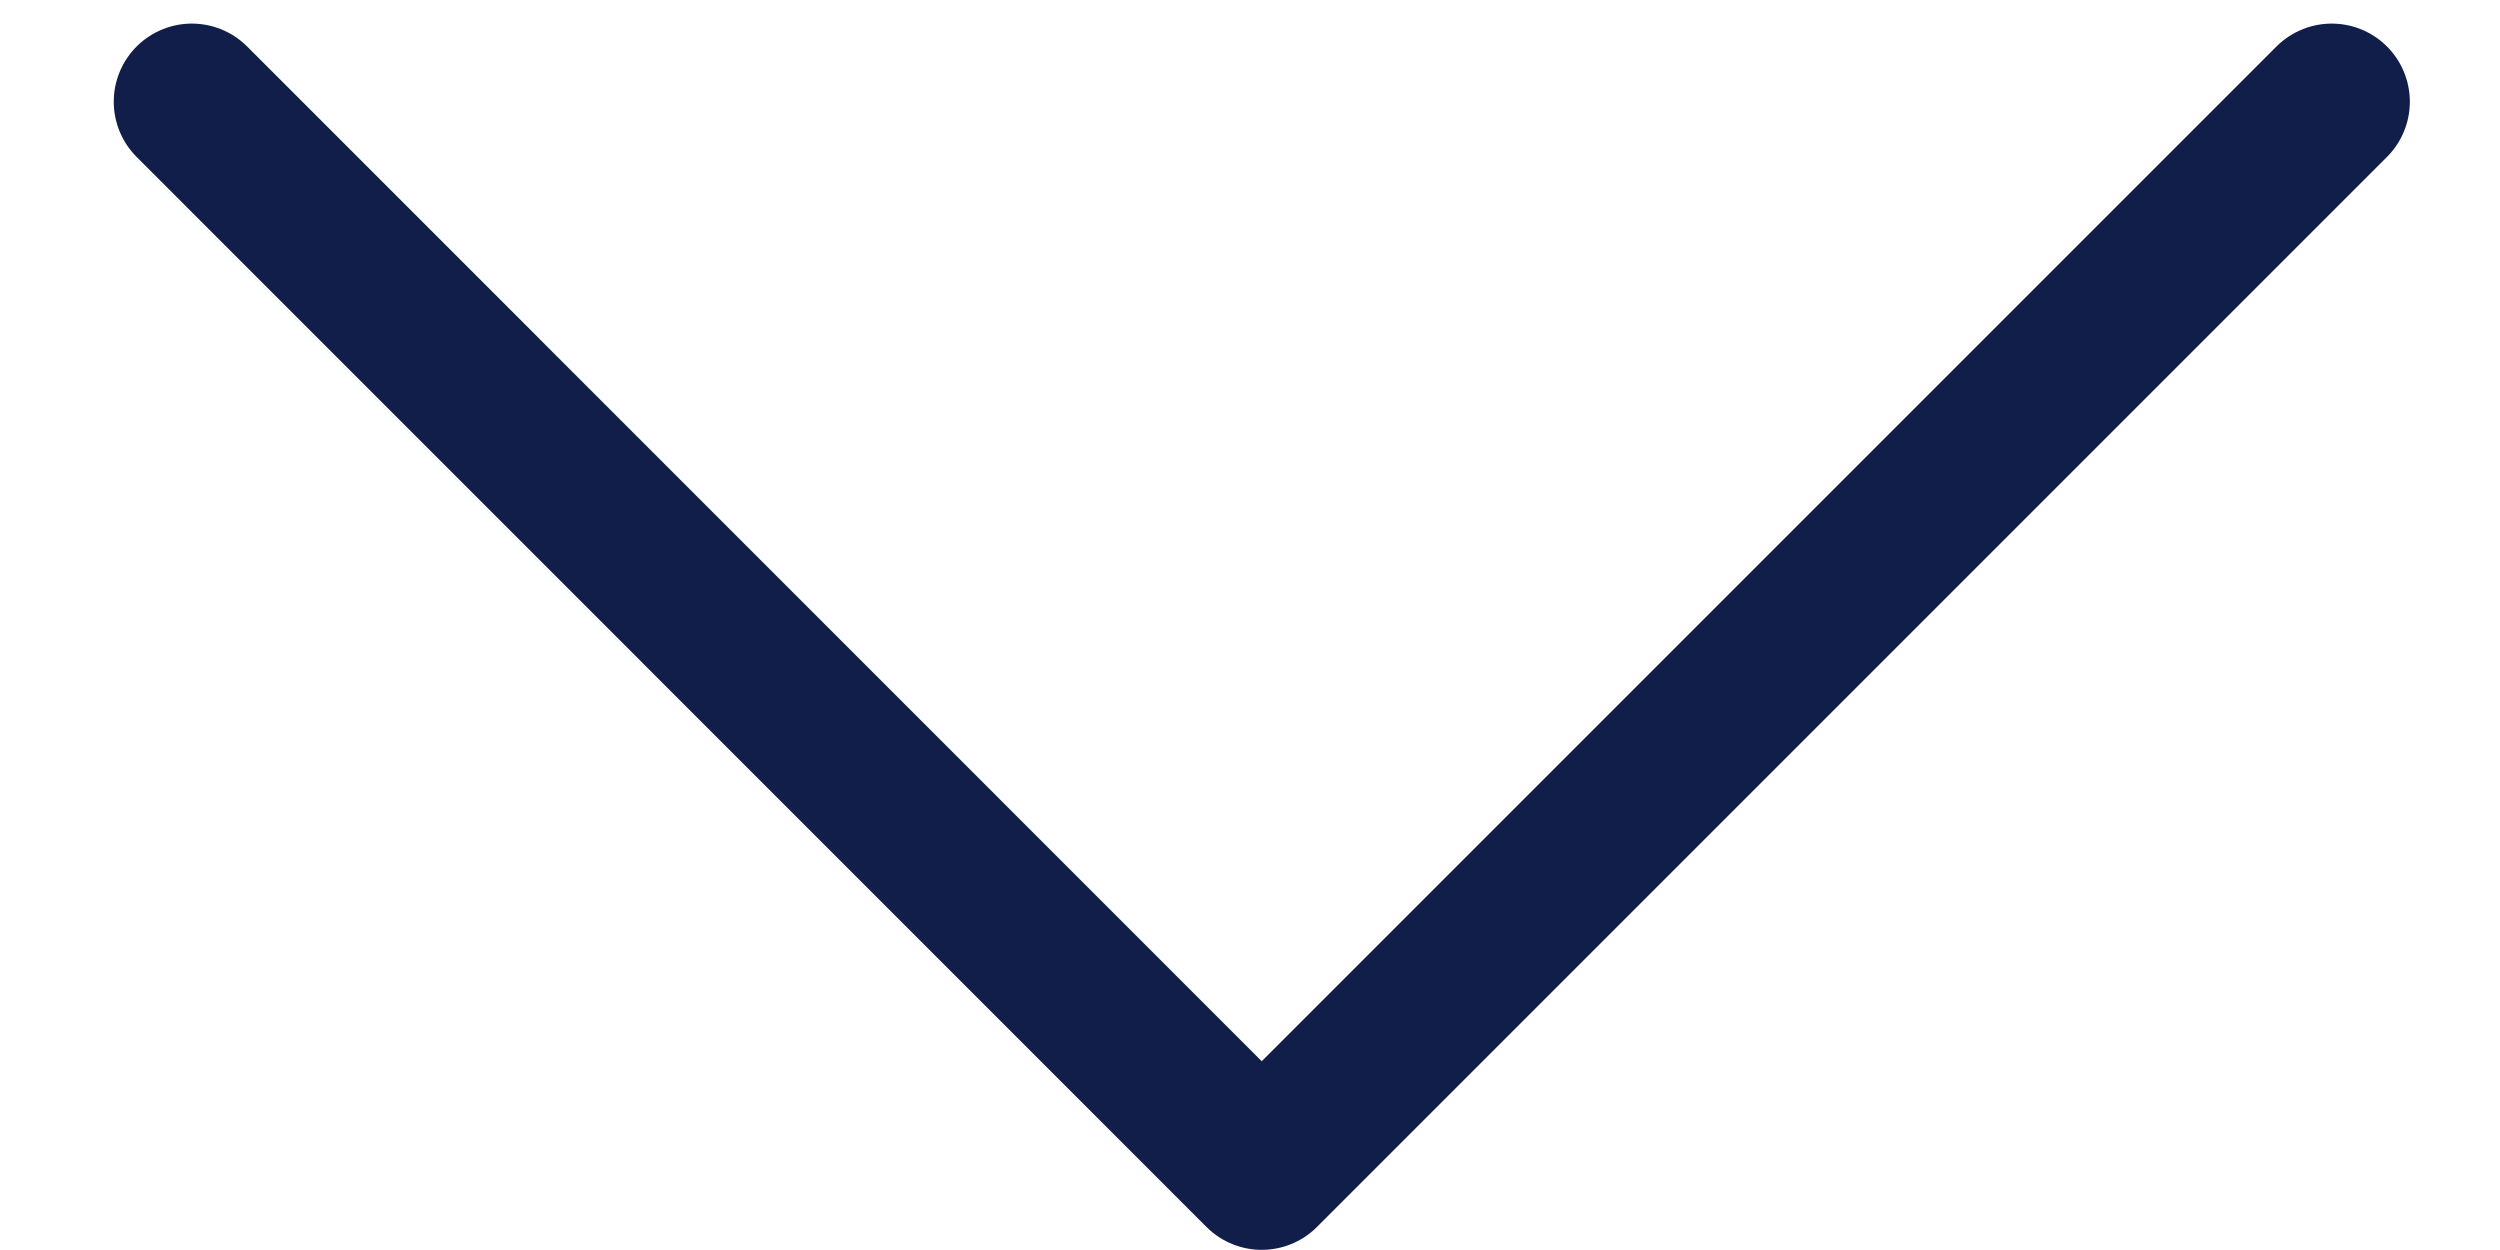
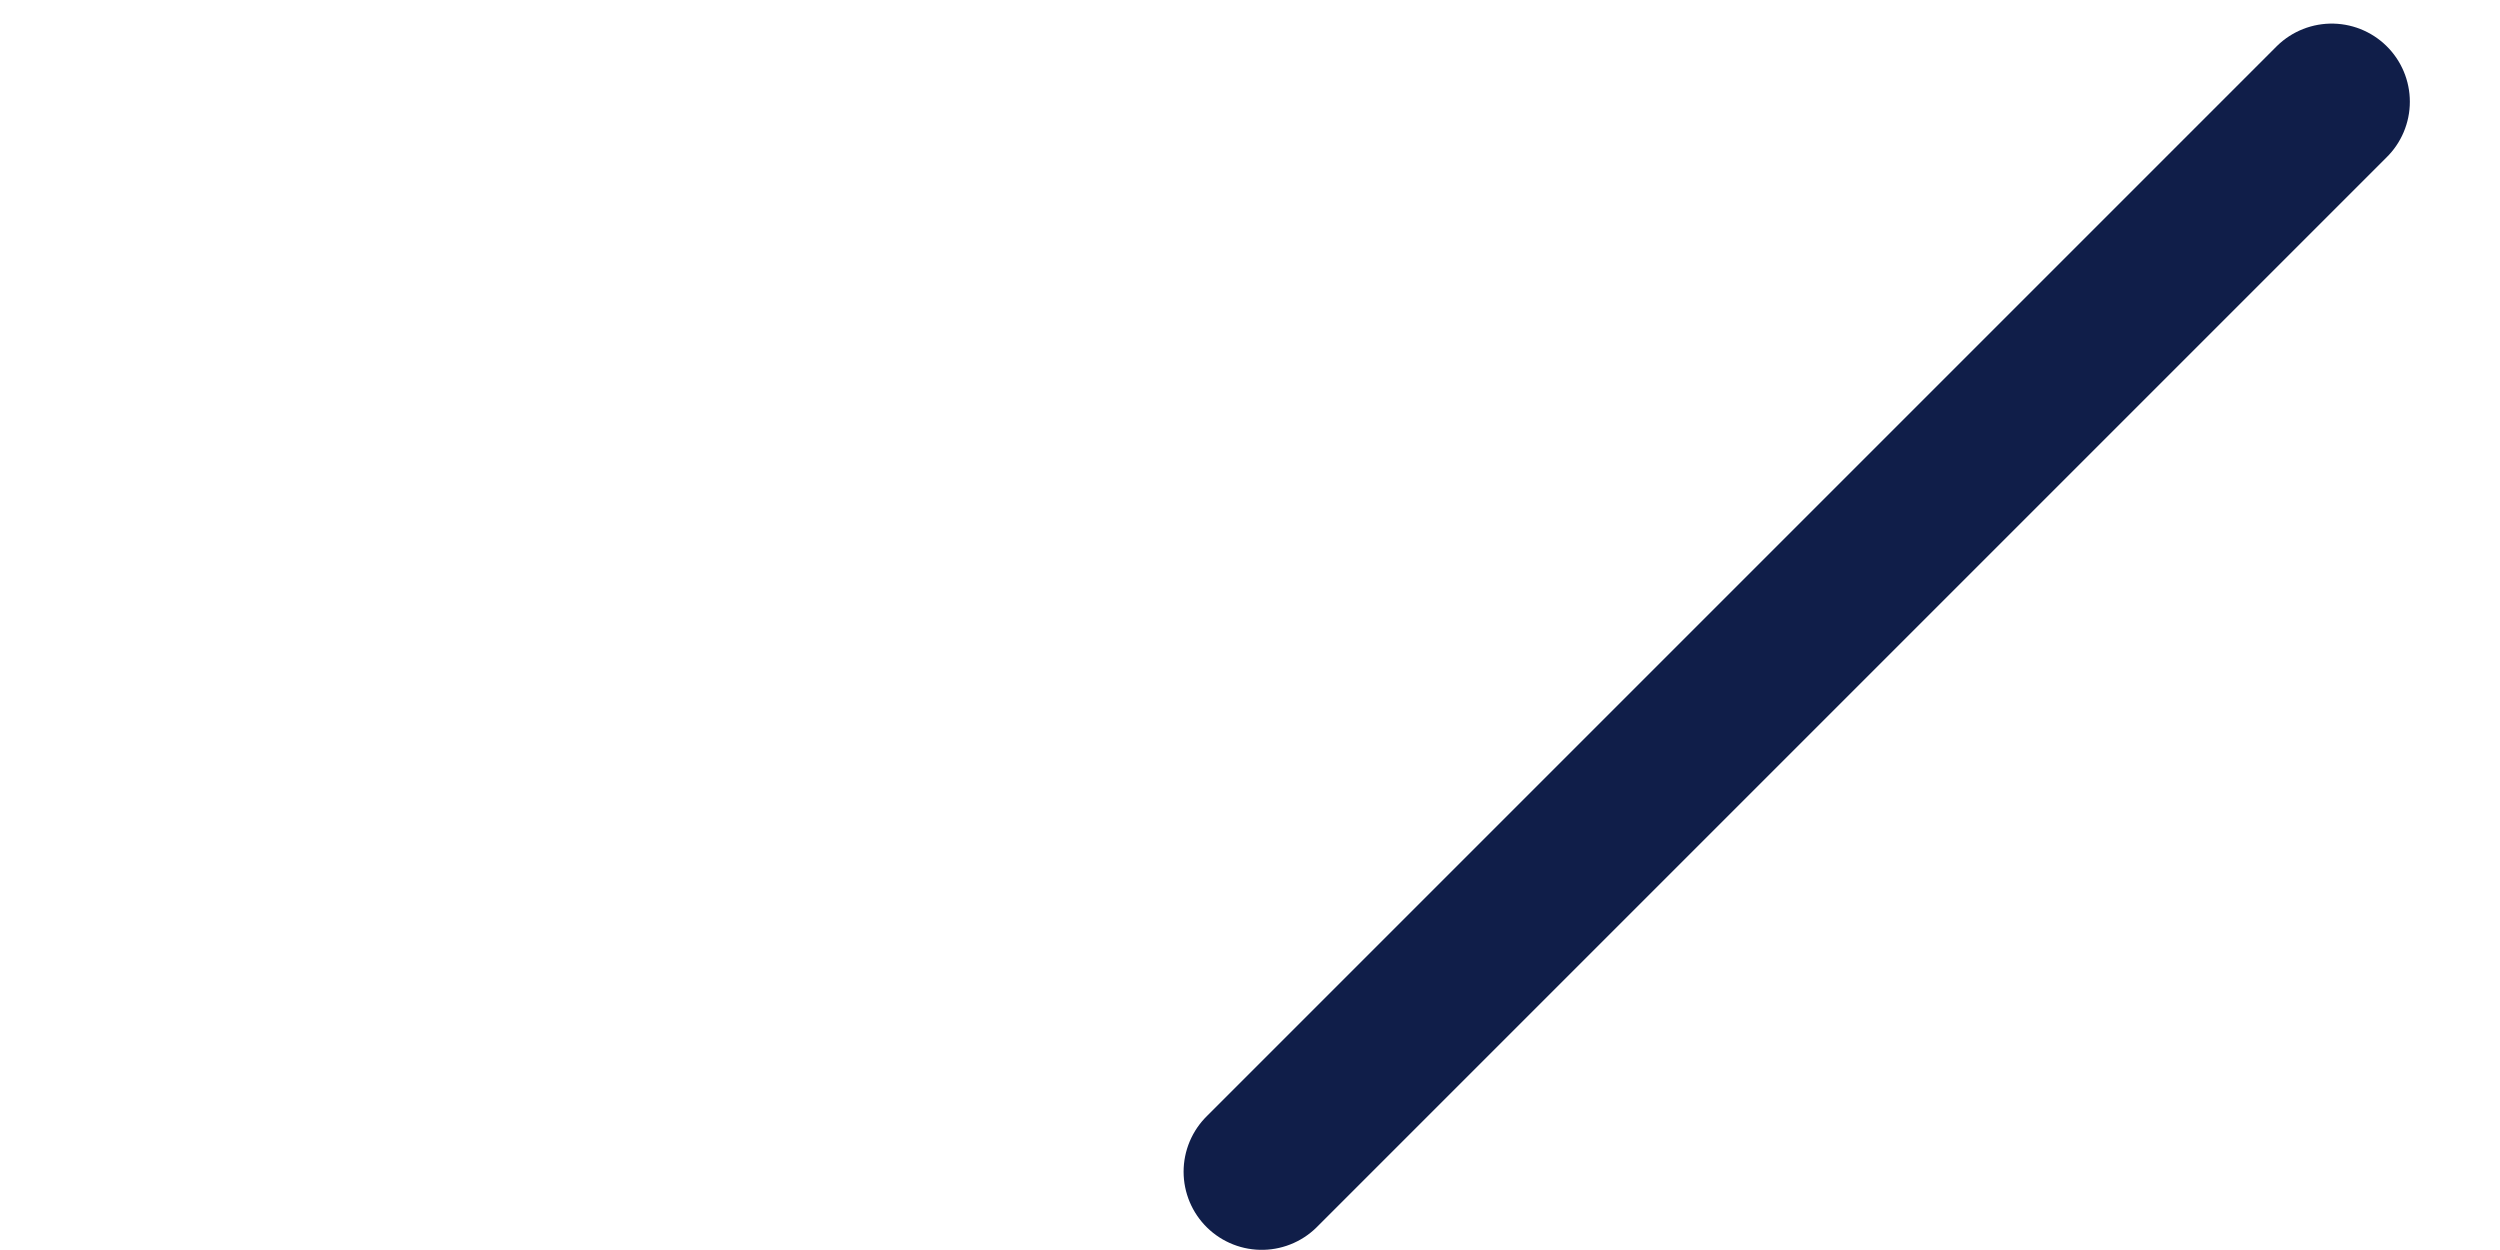
<svg xmlns="http://www.w3.org/2000/svg" width="16" height="8" viewBox="0 0 16 8" fill="none">
-   <path d="M14.923 0.651L8.075 7.499L1.228 0.651" stroke="#101E49" stroke-linecap="round" stroke-linejoin="round" />
+   <path d="M14.923 0.651L8.075 7.499" stroke="#101E49" stroke-linecap="round" stroke-linejoin="round" />
</svg>